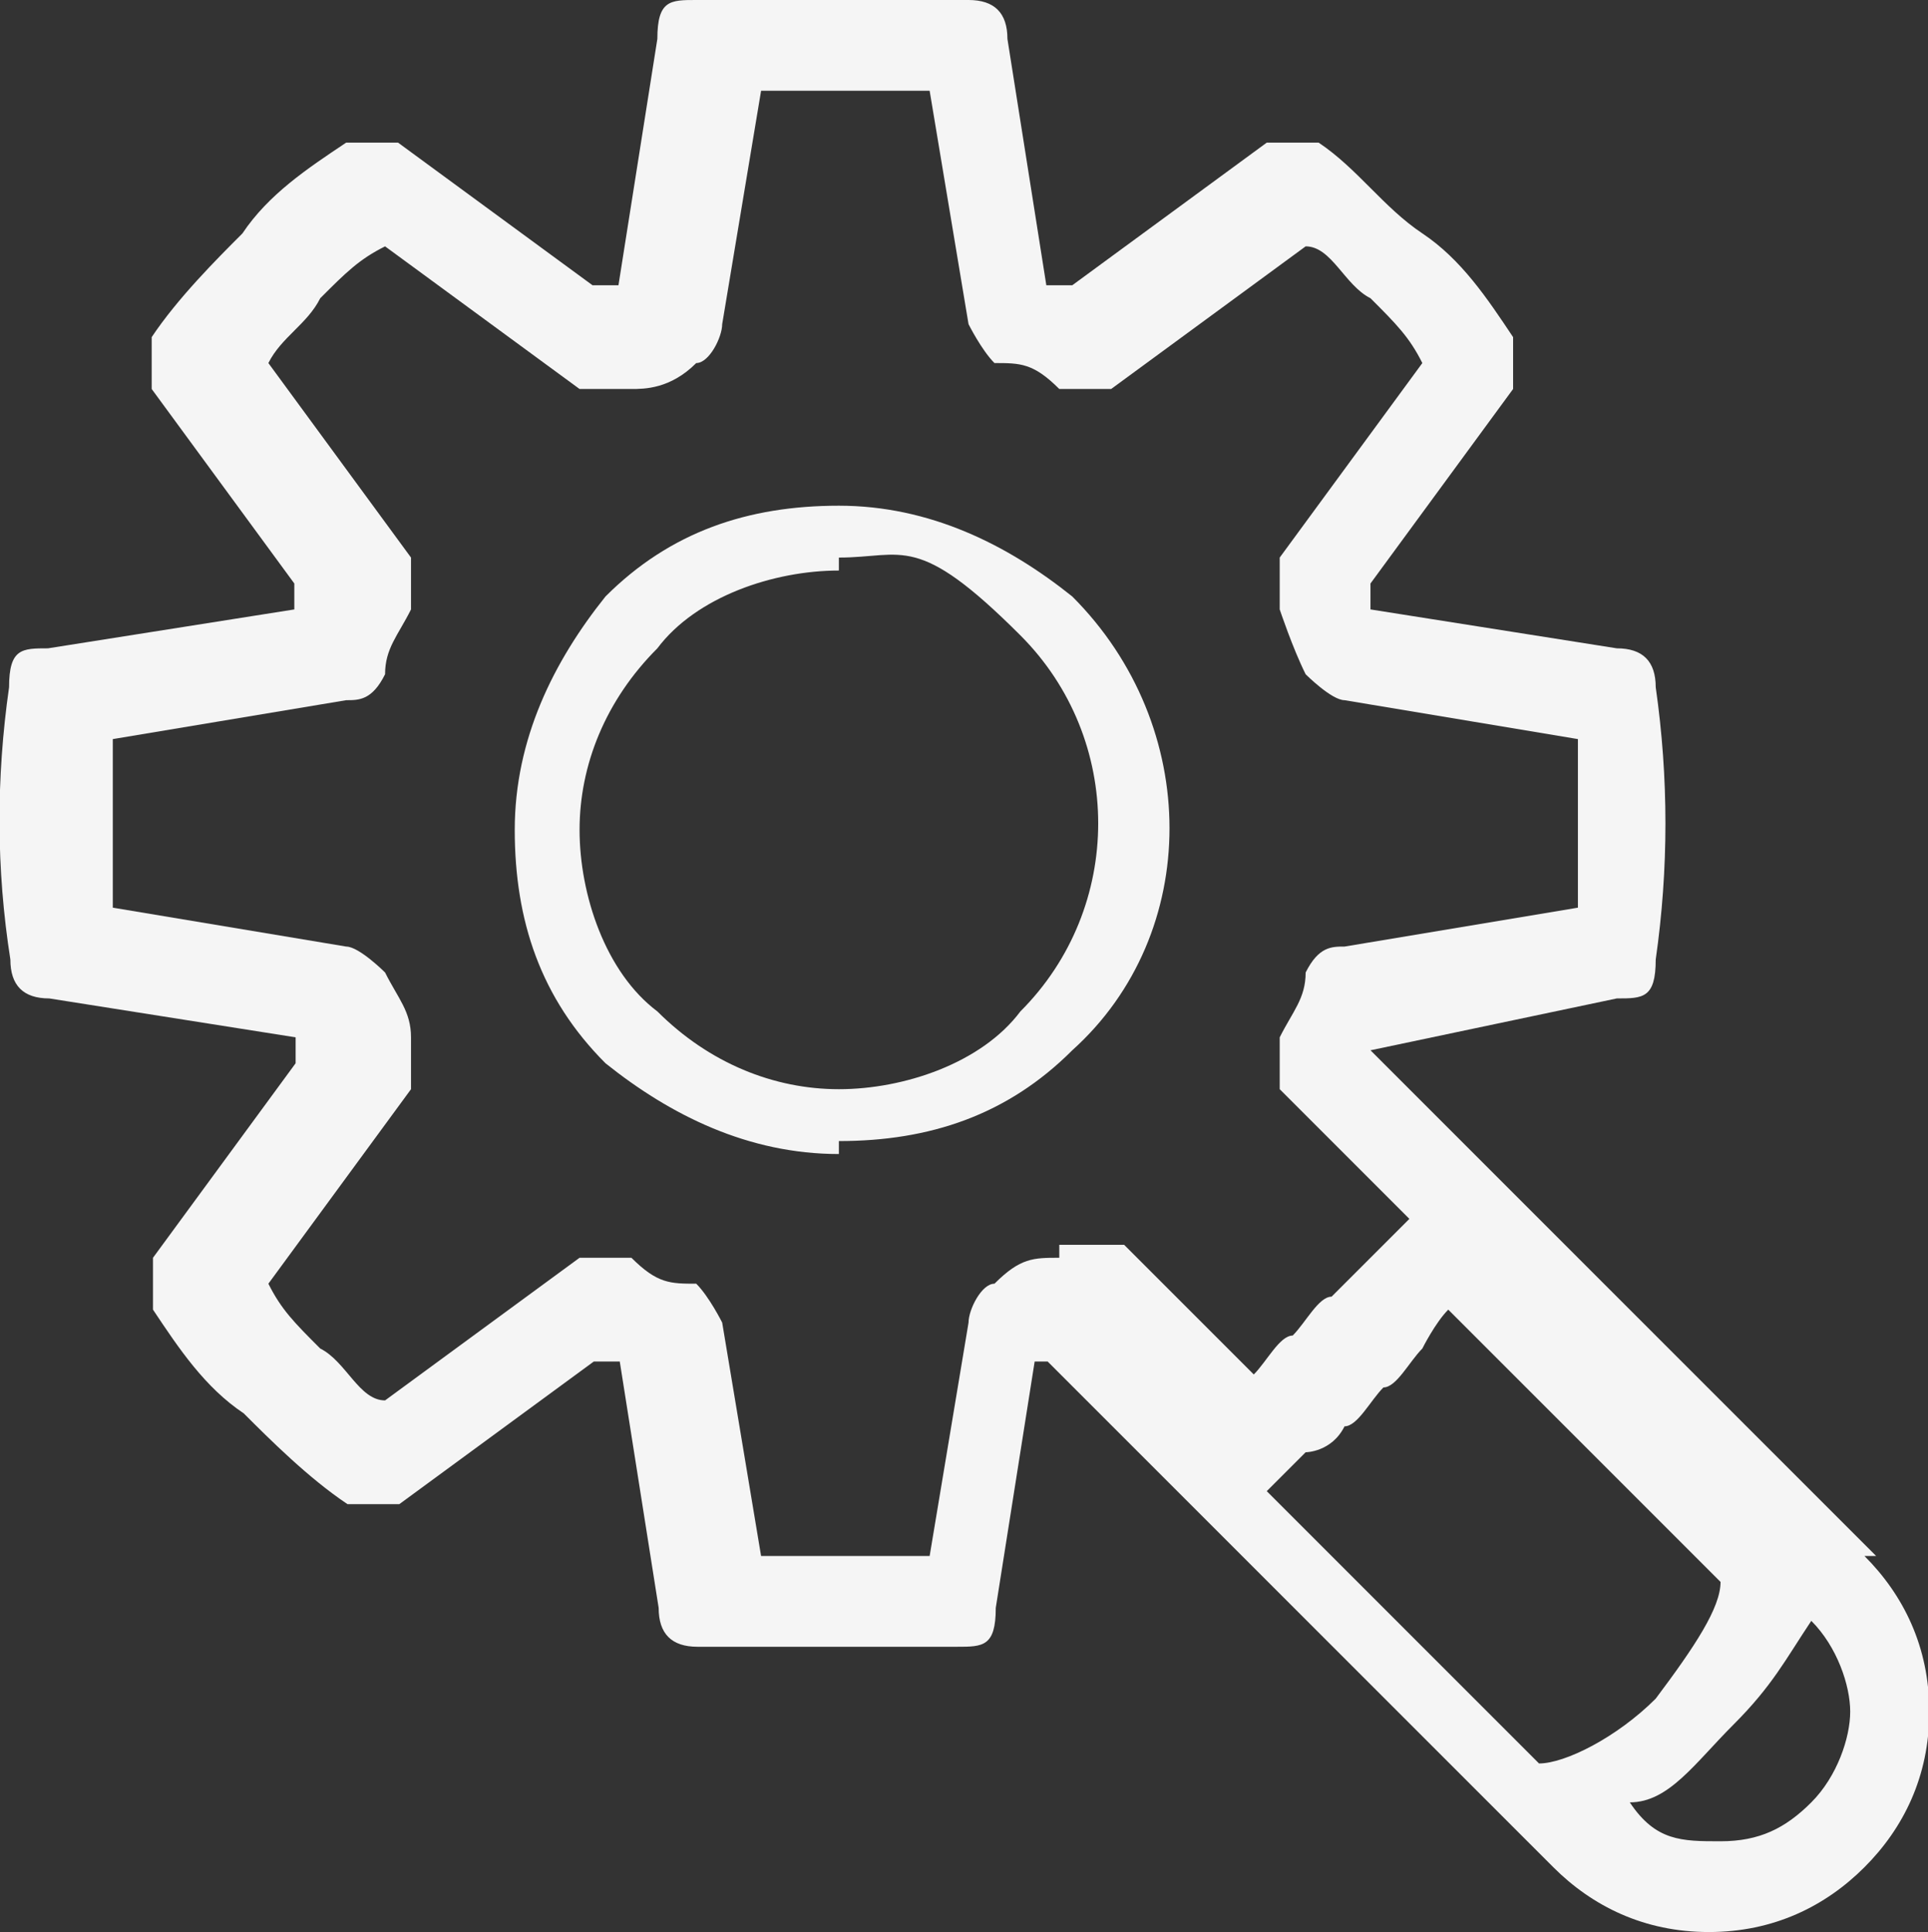
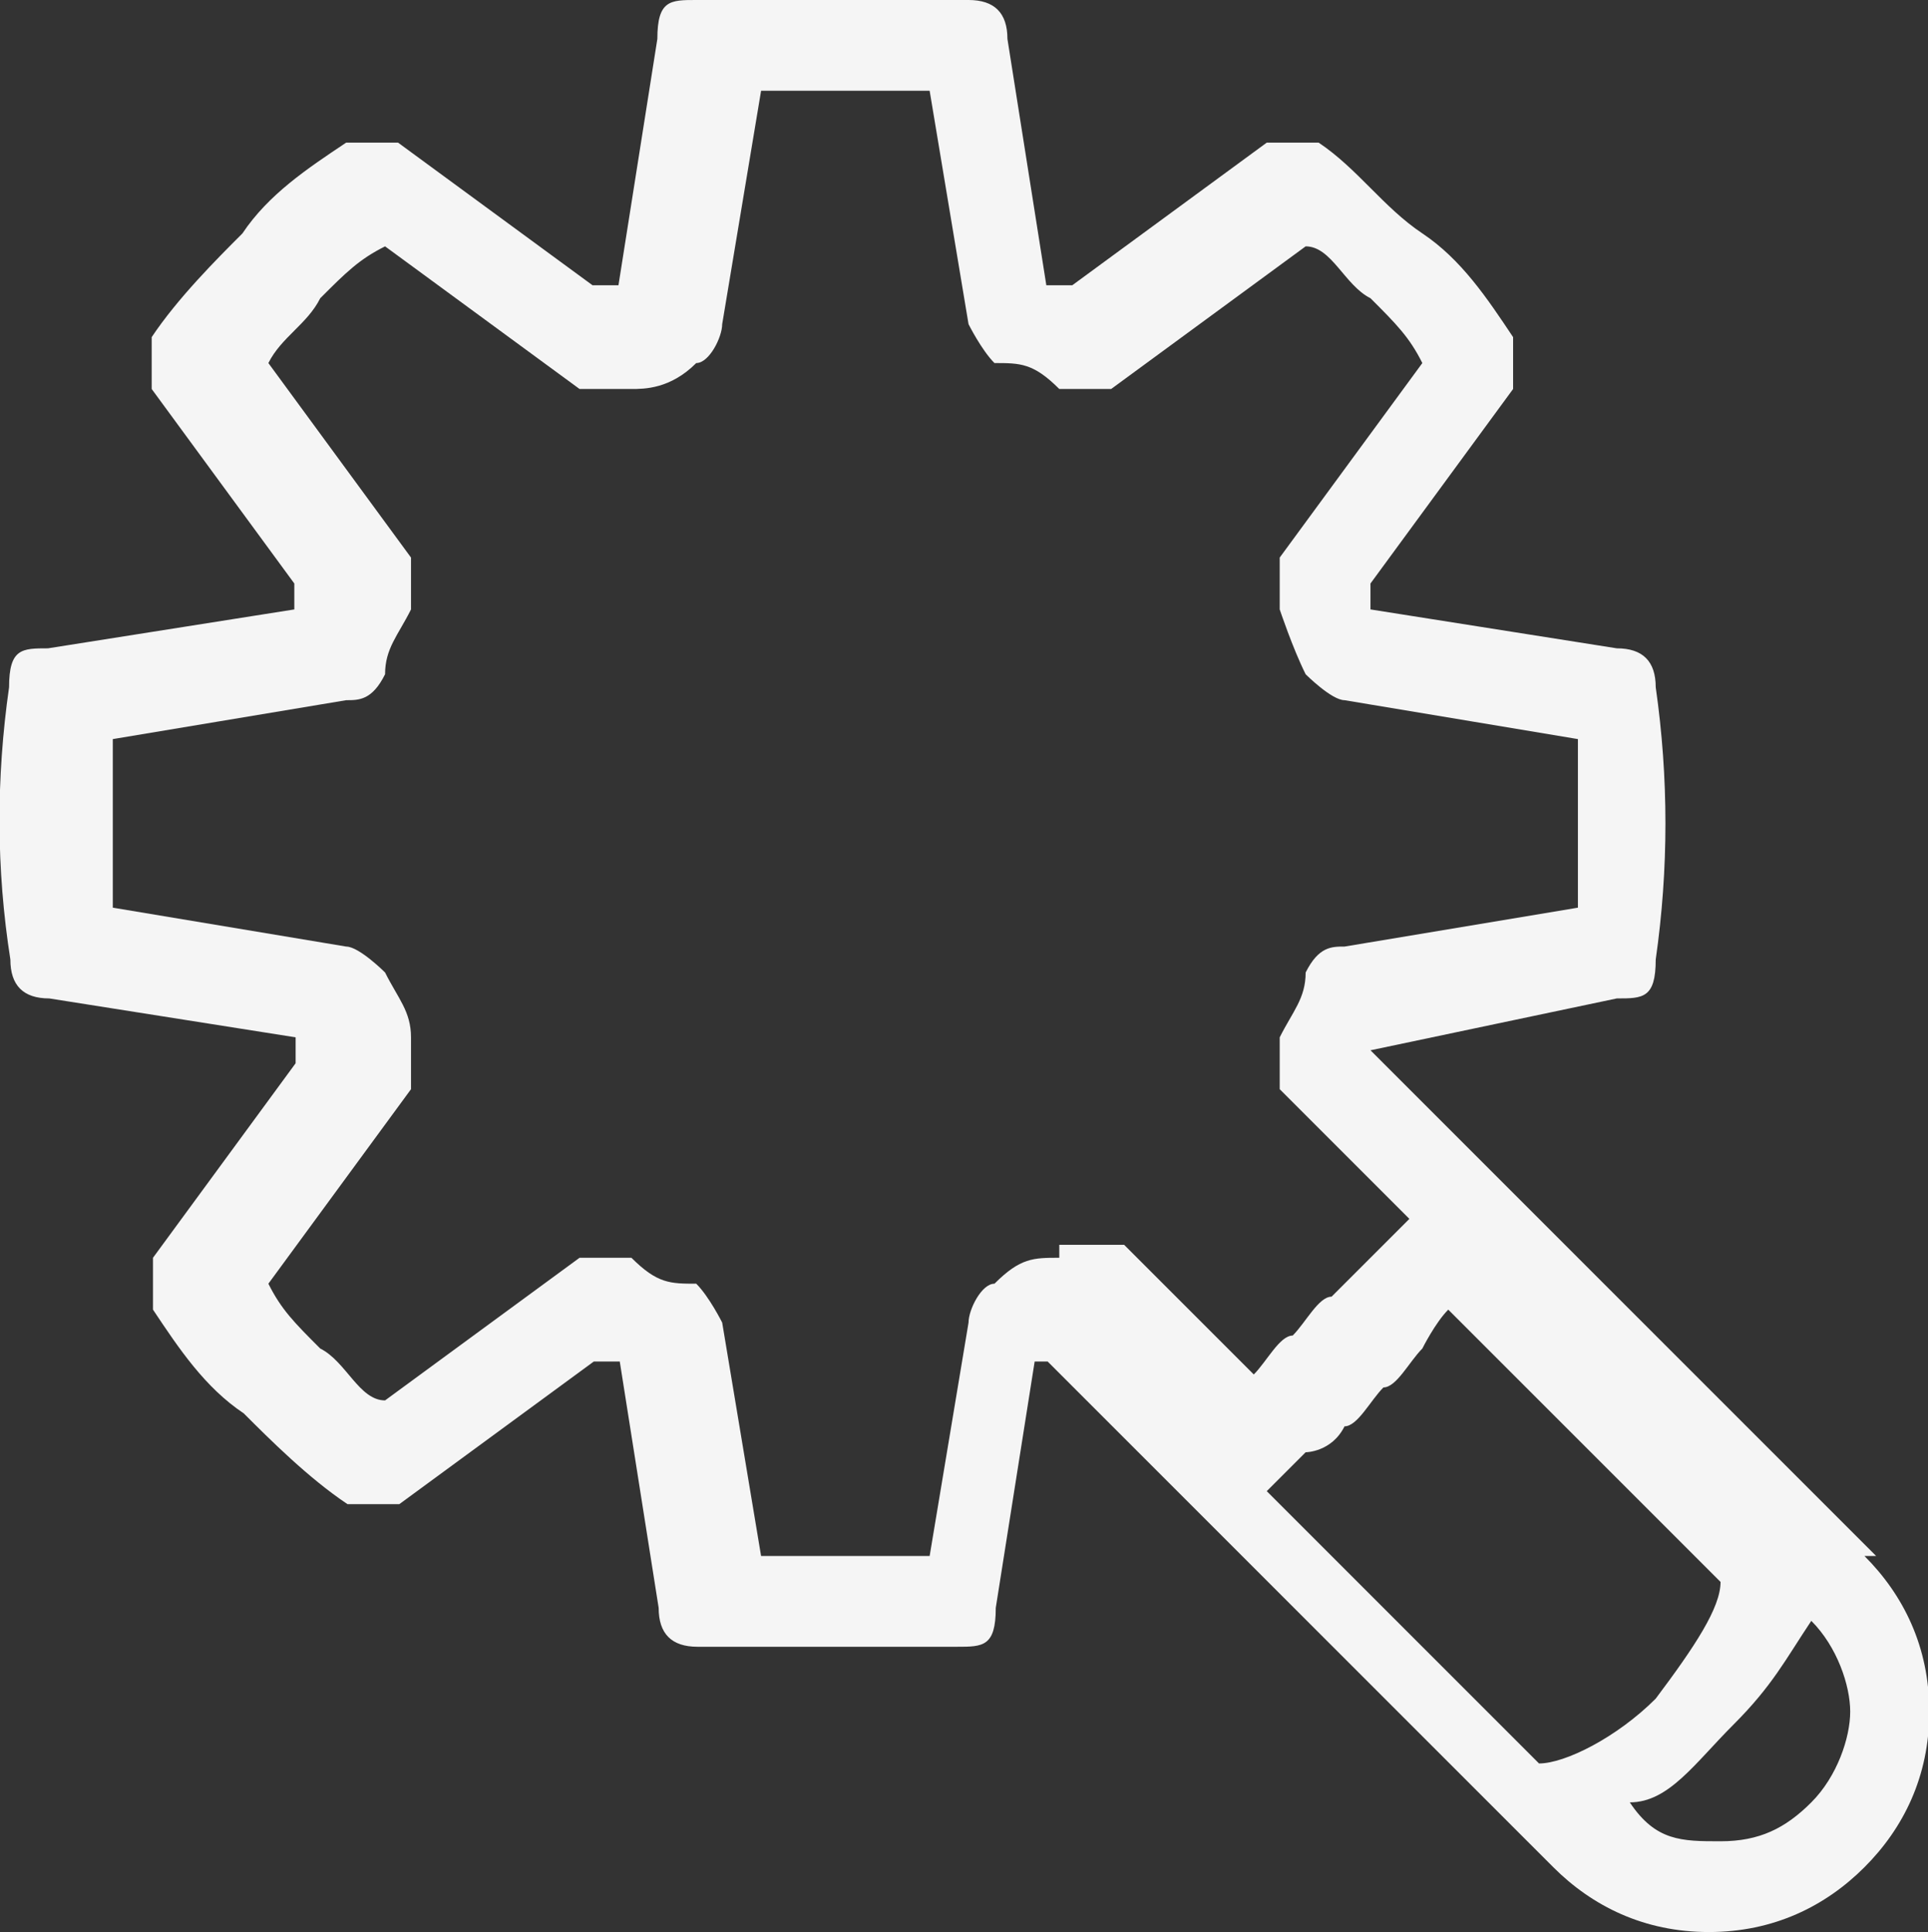
<svg xmlns="http://www.w3.org/2000/svg" id="Layer_2" viewBox="0 0 14.87 14.9">
  <rect x="0" y="0" width="14.87" height="14.9" fill="#333333" stroke="none" />
  <defs>
    <style>.cls-1{fill:#f5f5f5;}</style>
  </defs>
  <g id="Layer_1-2">
-     <path class="cls-1" d="M6.47,8.9c-.7,0-1.3-.3-1.8-.7-.5-.5-.7-1.1-.7-1.8s.3-1.3.7-1.8c.5-.5,1.1-.7,1.8-.7s1.3.3,1.8.7c1,1,1,2.6,0,3.5-.5.5-1.1.7-1.8.7h0v.1ZM6.47,4.4c-.5,0-1.1.2-1.4.6-.4.4-.6.9-.6,1.4s.2,1.1.6,1.4c.4.4.9.6,1.4.6s1.1-.2,1.4-.6c.8-.8.8-2.1,0-2.9s-.9-.6-1.4-.6h0v.1Z" />
    <path class="cls-1" d="M14.47,12l-2.9-2.9-1-1h0l1.9-.4c.2,0,.3,0,.3-.3.1-.7.1-1.4,0-2.1,0-.2-.1-.3-.3-.3l-1.9-.3v-.2l1.1-1.5v-.4c-.2-.3-.4-.6-.7-.8s-.5-.5-.8-.7h-.4l-1.5,1.1h-.2l-.3-1.9c0-.2-.1-.3-.3-.3h-2.1c-.2,0-.3,0-.3.3l-.3,1.9h-.2l-1.5-1.1h-.4c-.3.2-.6.4-.8.7-.2.2-.5.5-.7.8v.4l1.1,1.5v.2l-1.9.3c-.2,0-.3,0-.3.3C-.03,6-.03,6.7.08,7.4c0,.2.1.3.3.3l1.9.3v.2l-1.1,1.5v.4c.2.3.4.6.7.8.2.2.5.5.8.7h.4l1.5-1.1h.2l.3,1.9c0,.2.1.3.3.3h2c.2,0,.3,0,.3-.3l.3-1.9h.1l1,1,2.9,2.9c.3.3.7.5,1.2.5s.9-.2,1.2-.5c.3-.3.5-.7.5-1.2s-.2-.9-.5-1.2h.1ZM8.17,9.7c-.2,0-.3,0-.5.2-.1,0-.2.2-.2.3l-.3,1.8h-1.3l-.3-1.8s-.1-.2-.2-.3c-.2,0-.3,0-.5-.2h-.4l-1.5,1.1c-.2,0-.3-.3-.5-.4-.2-.2-.3-.3-.4-.5l1.1-1.5v-.4c0-.2-.1-.3-.2-.5,0,0-.2-.2-.3-.2l-1.8-.3v-1.3l1.8-.3c.1,0,.2,0,.3-.2,0-.2.1-.3.2-.5v-.4l-1.1-1.5c.1-.2.3-.3.4-.5.2-.2.3-.3.5-.4l1.5,1.1h.4c.1,0,.3,0,.5-.2.1,0,.2-.2.2-.3l.3-1.8h1.3l.3,1.8s.1.2.2.3c.2,0,.3,0,.5.2h.4l1.5-1.1c.2,0,.3.3.5.4.2.2.3.3.4.5l-1.1,1.5v.4s.1.3.2.5c0,0,.2.2.3.2l1.8.3v1.3l-1.8.3c-.1,0-.2,0-.3.2,0,.2-.1.3-.2.5v.4l1,1h0s-.2.2-.3.3h0s-.2.2-.3.3c-.1,0-.2.2-.3.3h0c-.1,0-.2.2-.3.3h0l-1-1h-.5v.1ZM10.07,11.2s.2,0,.3-.2h0c.1,0,.2-.2.3-.3.1,0,.2-.2.3-.3h0s.1-.2.2-.3h0l2.1,2.1c0,.2-.2.5-.5.9-.3.3-.7.5-.9.5l-2.1-2.1h0l.3-.3h0ZM13.97,13.9c-.2.2-.4.3-.7.3s-.5,0-.7-.3h0c.3,0,.5-.3.8-.6.3-.3.4-.5.6-.8h0c.2.2.3.5.3.7s-.1.5-.3.7h0Z" />
  </g>
</svg>